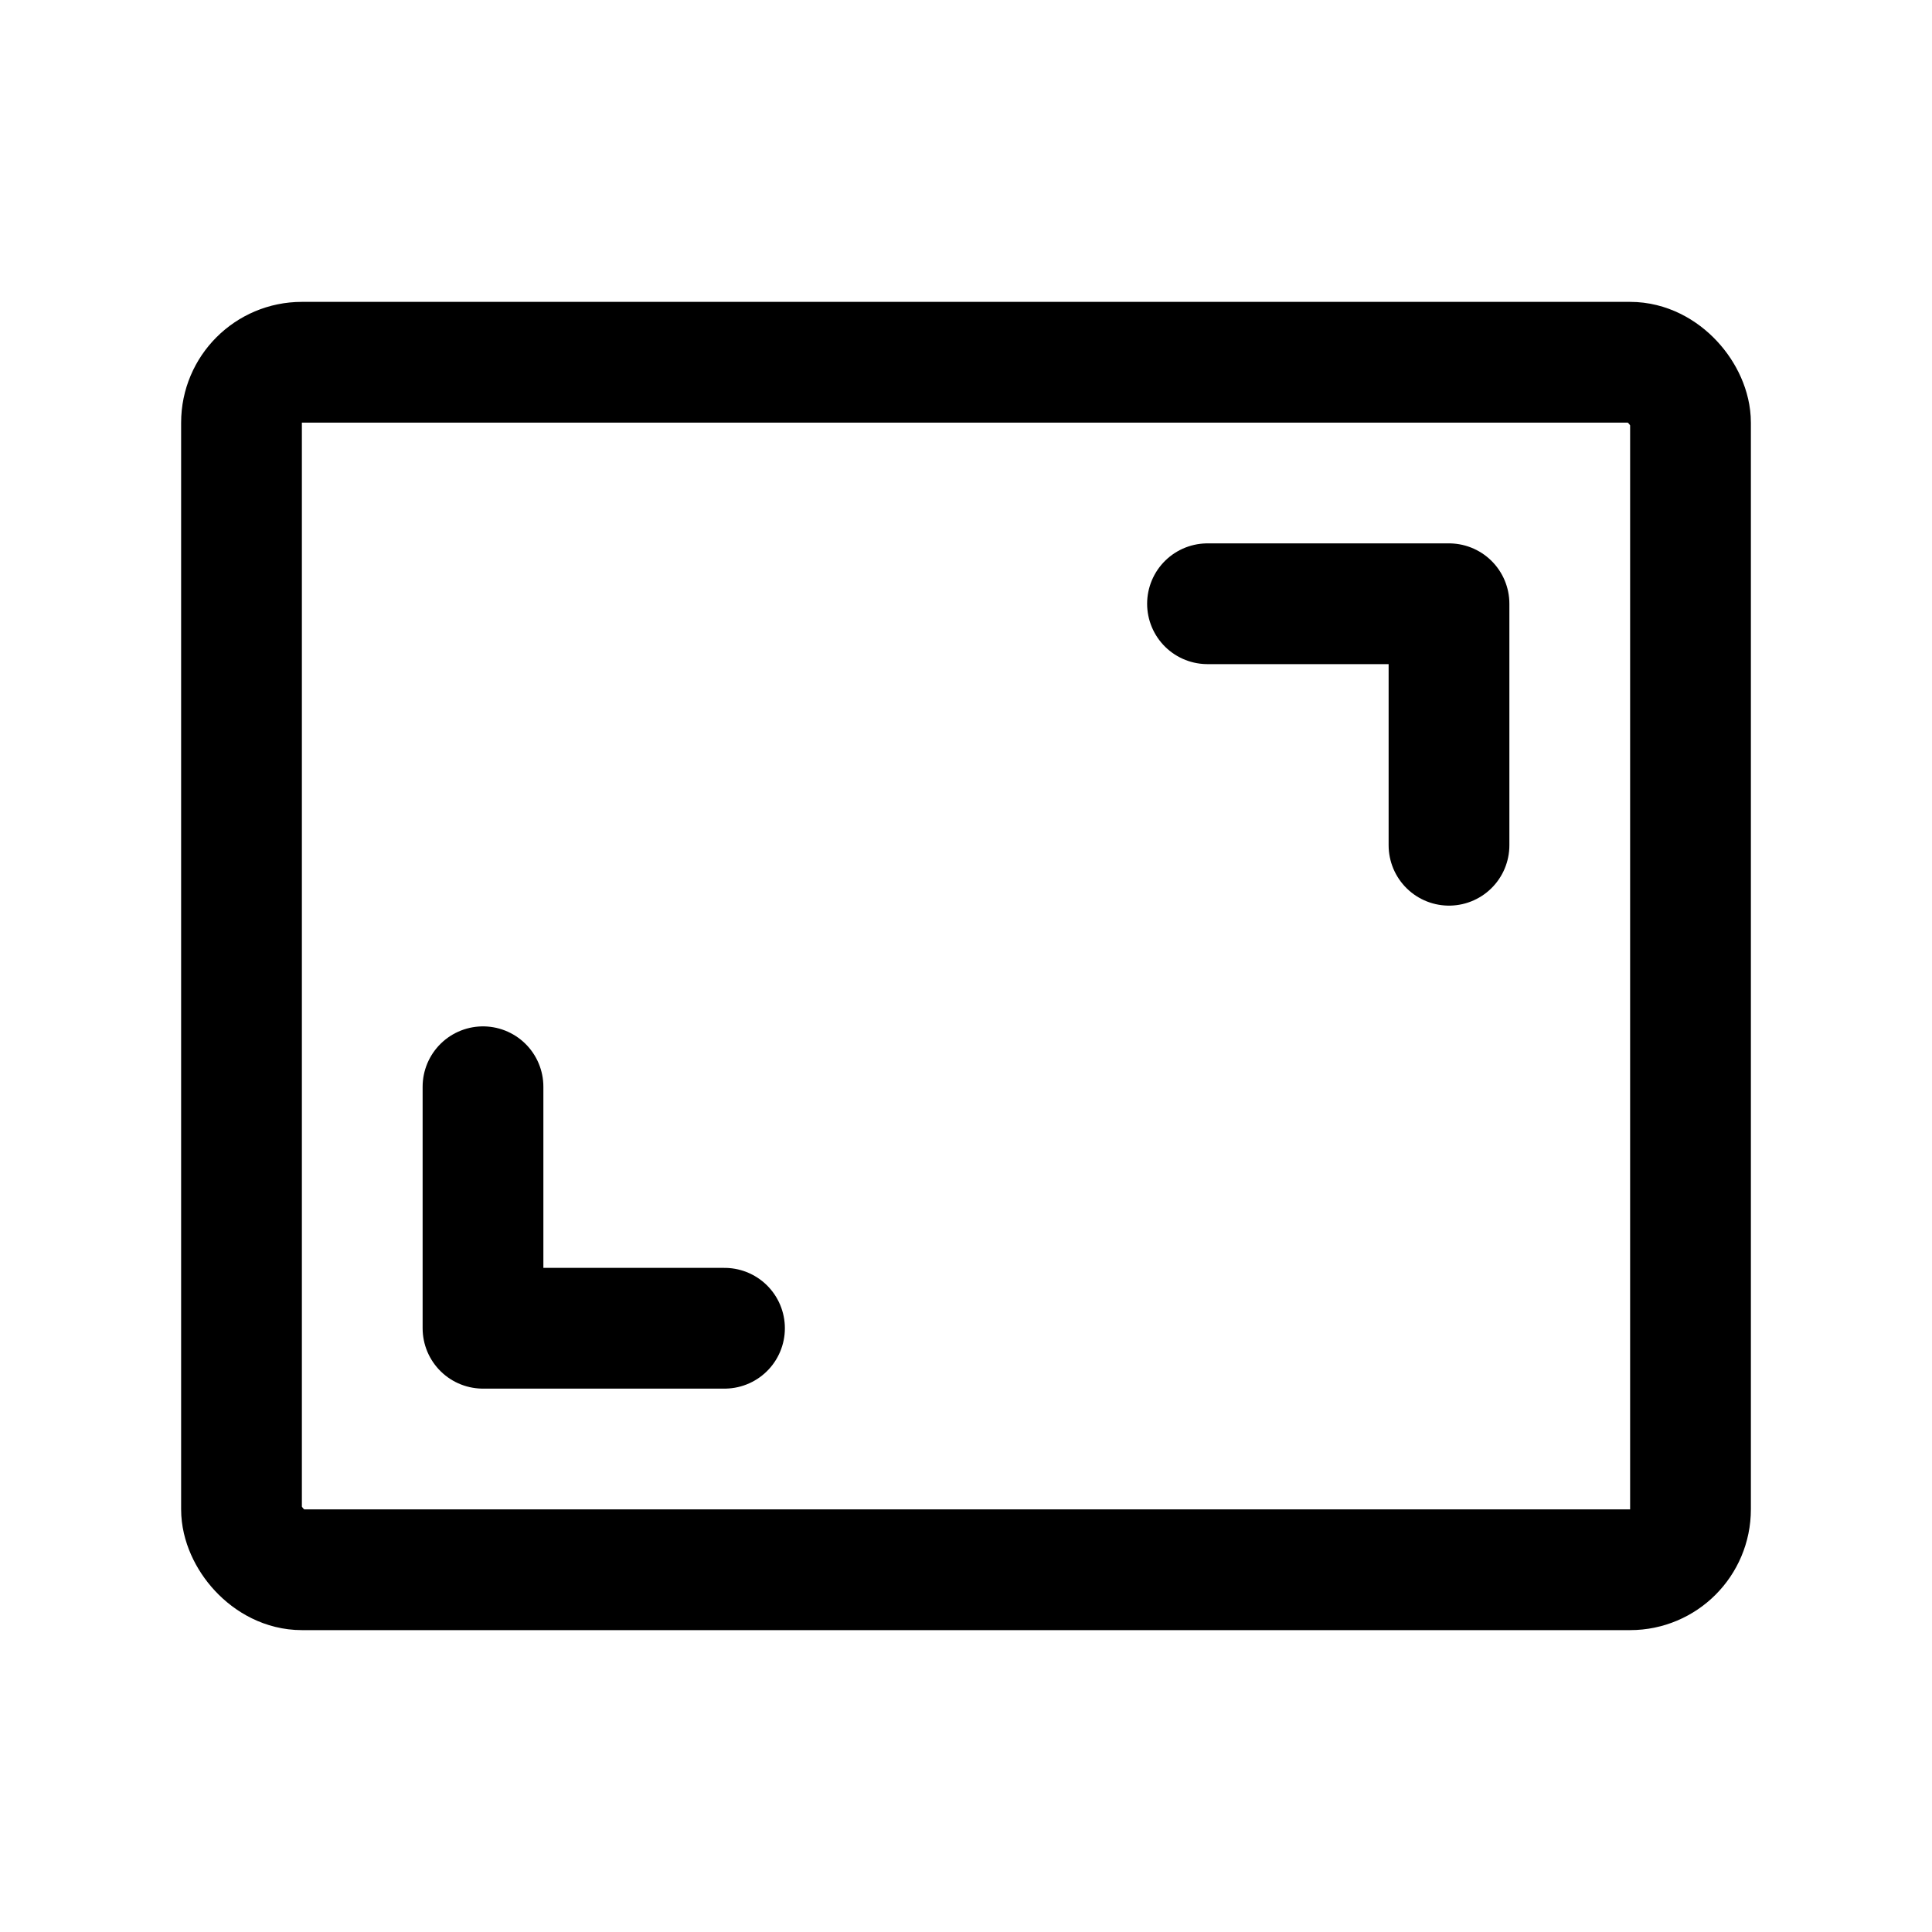
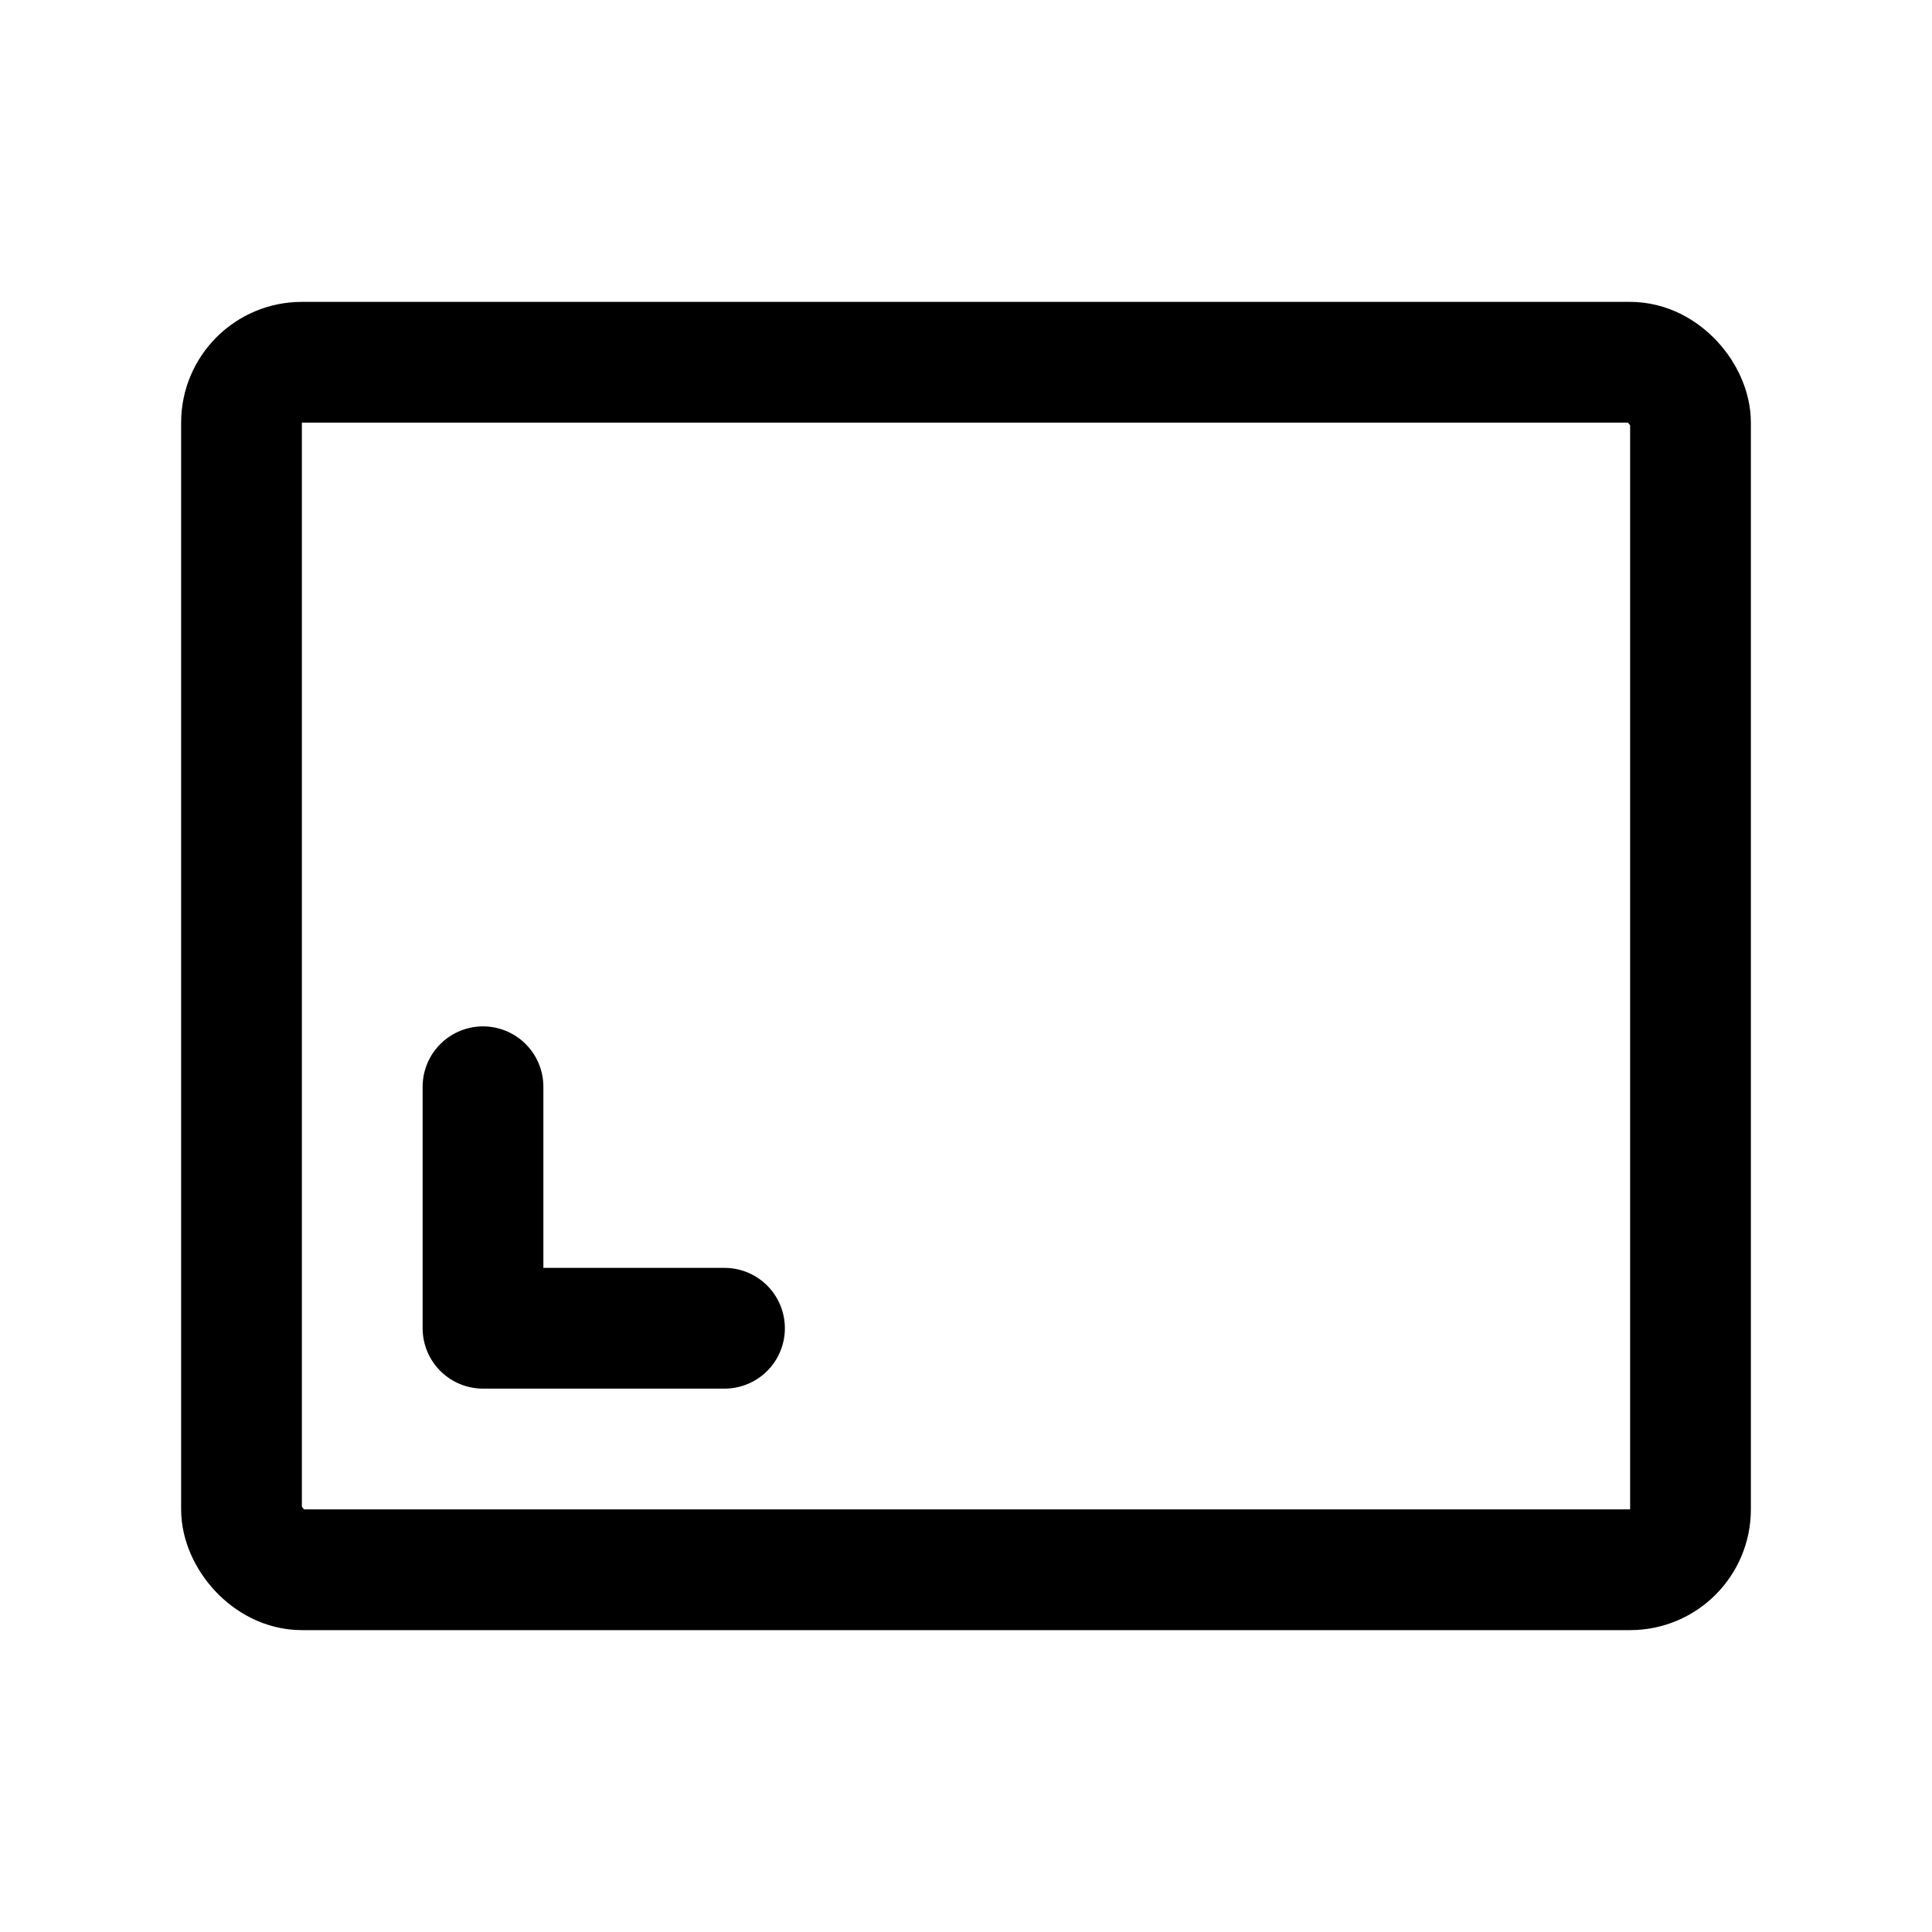
<svg xmlns="http://www.w3.org/2000/svg" width="192" height="192" fill="#000000" viewBox="0 0 256 256">
  <rect width="256" height="256" fill="none" />
-   <polyline points="160 80 192 80 192 112" fill="none" stroke="#000000" stroke-linecap="round" stroke-linejoin="round" stroke-width="16" />
  <polyline points="96 176 64 176 64 144" fill="none" stroke="#000000" stroke-linecap="round" stroke-linejoin="round" stroke-width="16" />
  <rect x="32" y="48" width="192" height="160" rx="8" fill="none" stroke="#000000" stroke-linecap="round" stroke-linejoin="round" stroke-width="16" />
</svg>